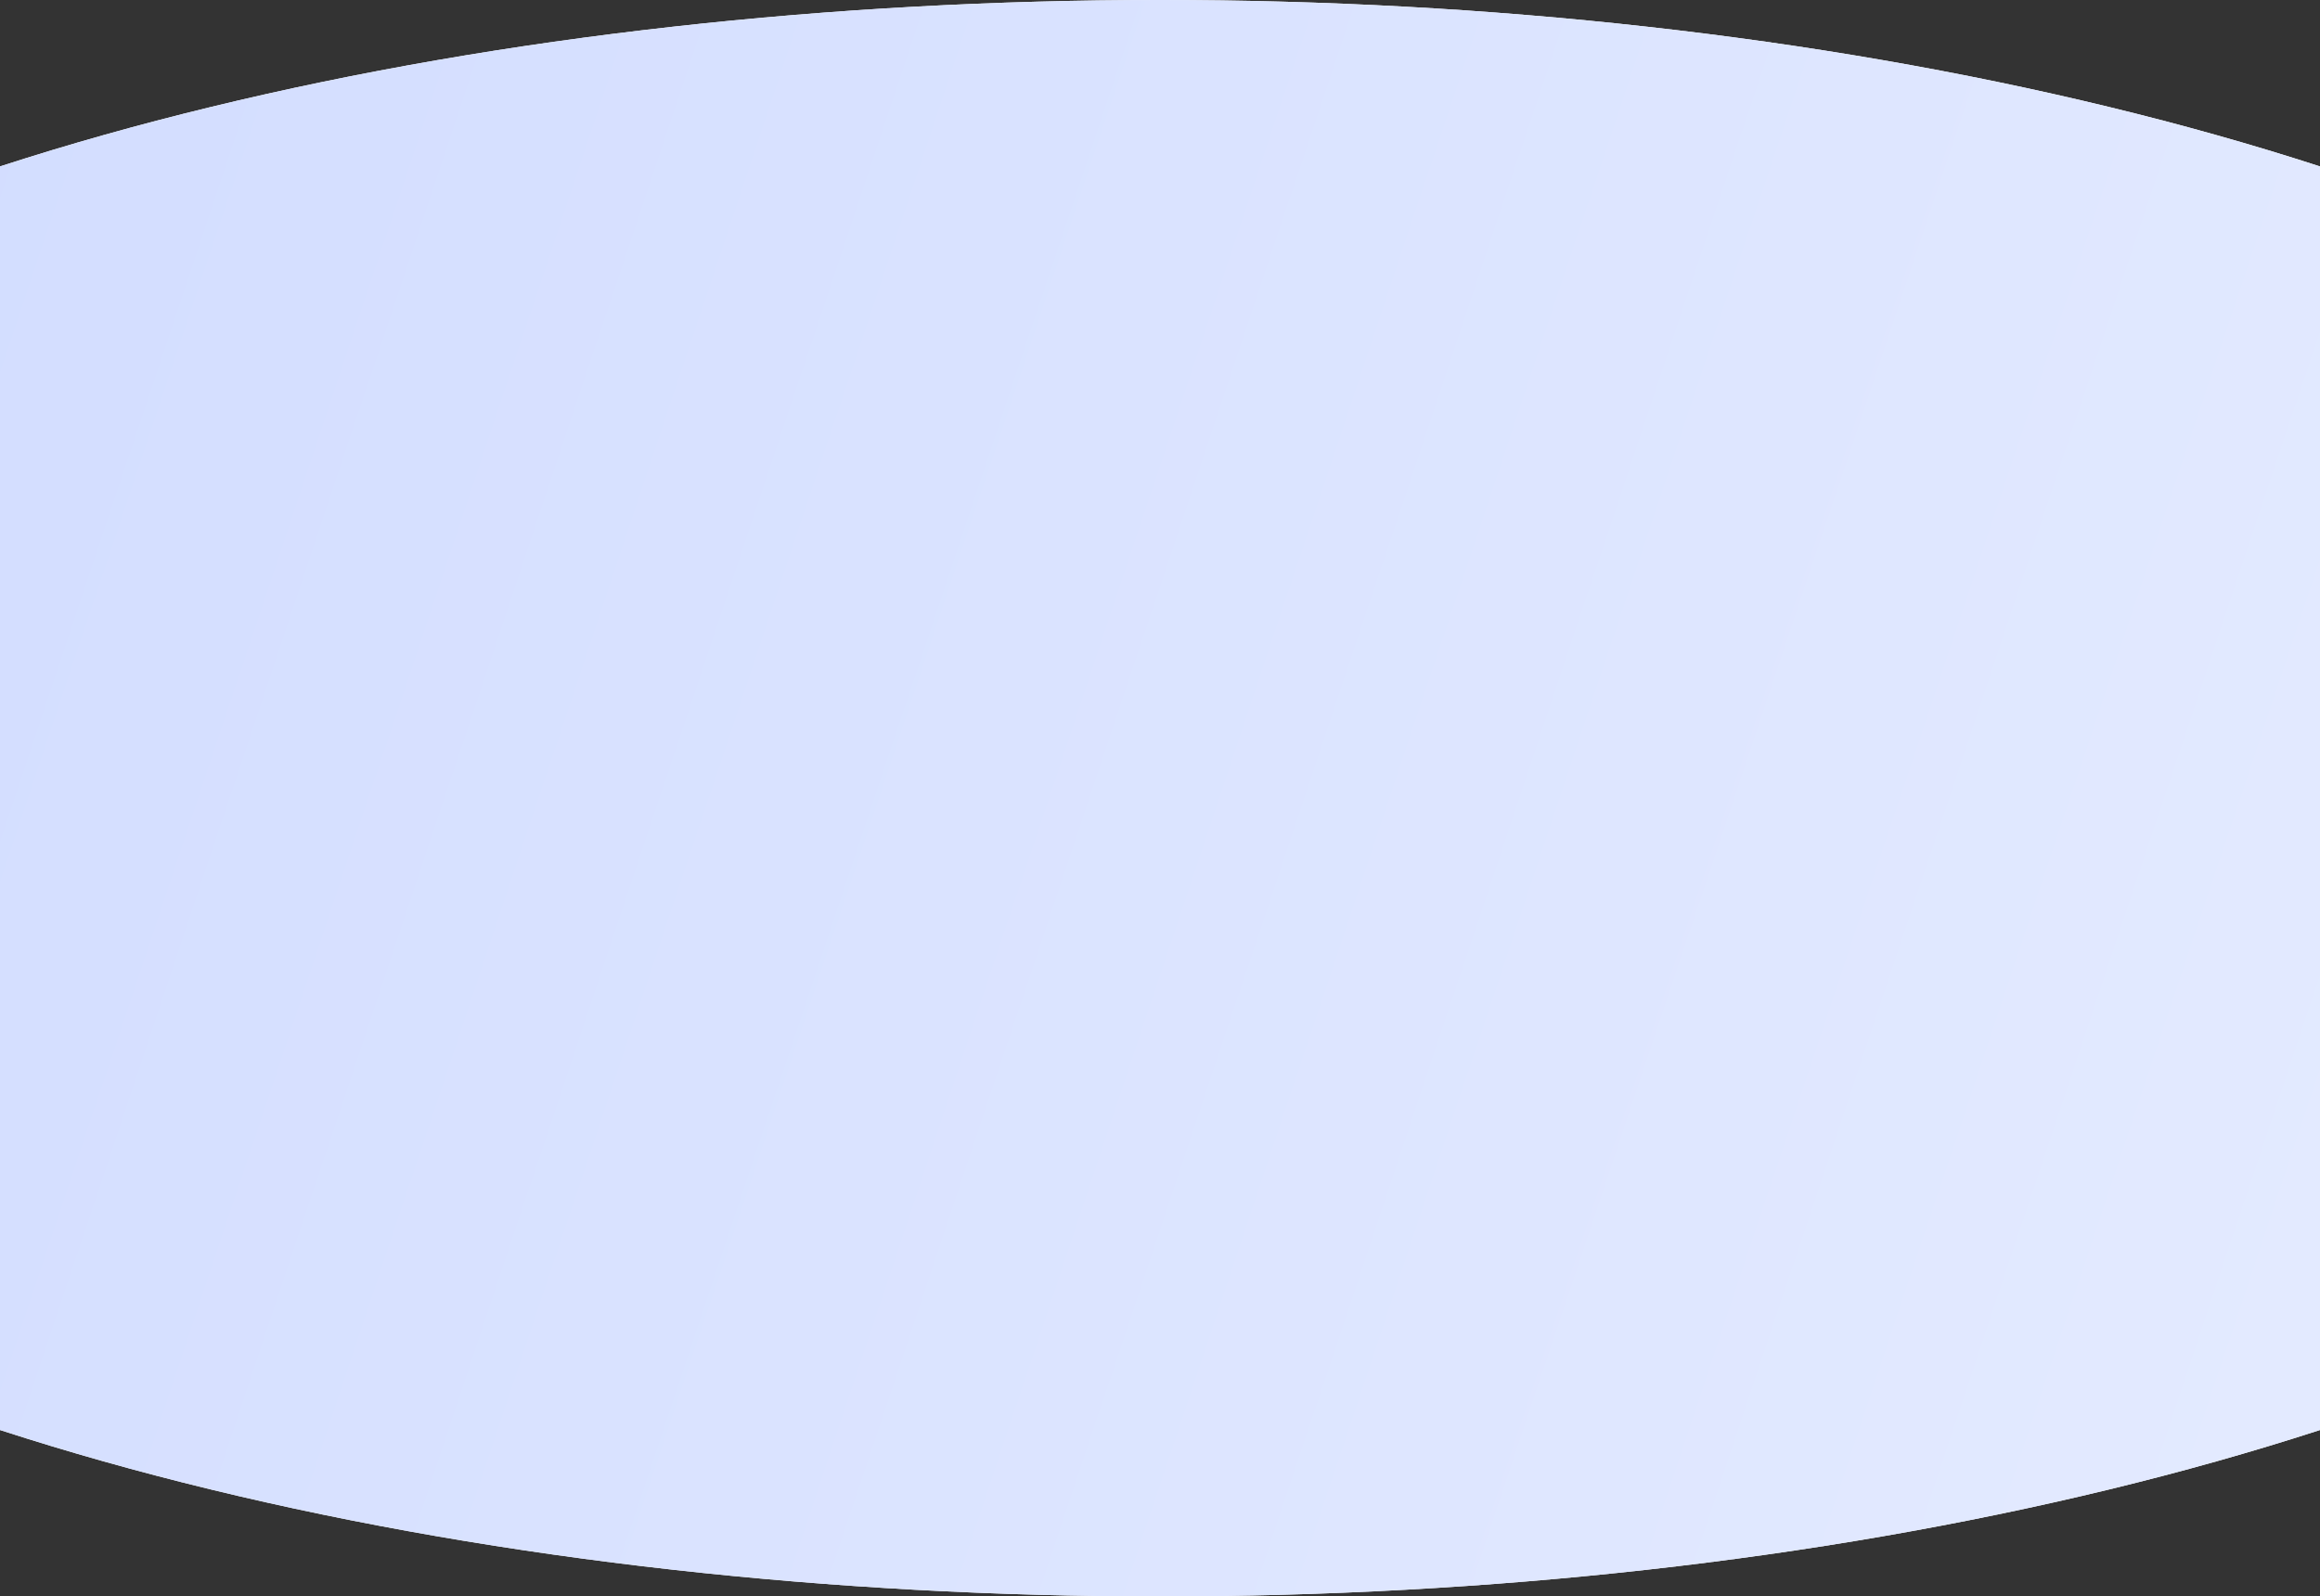
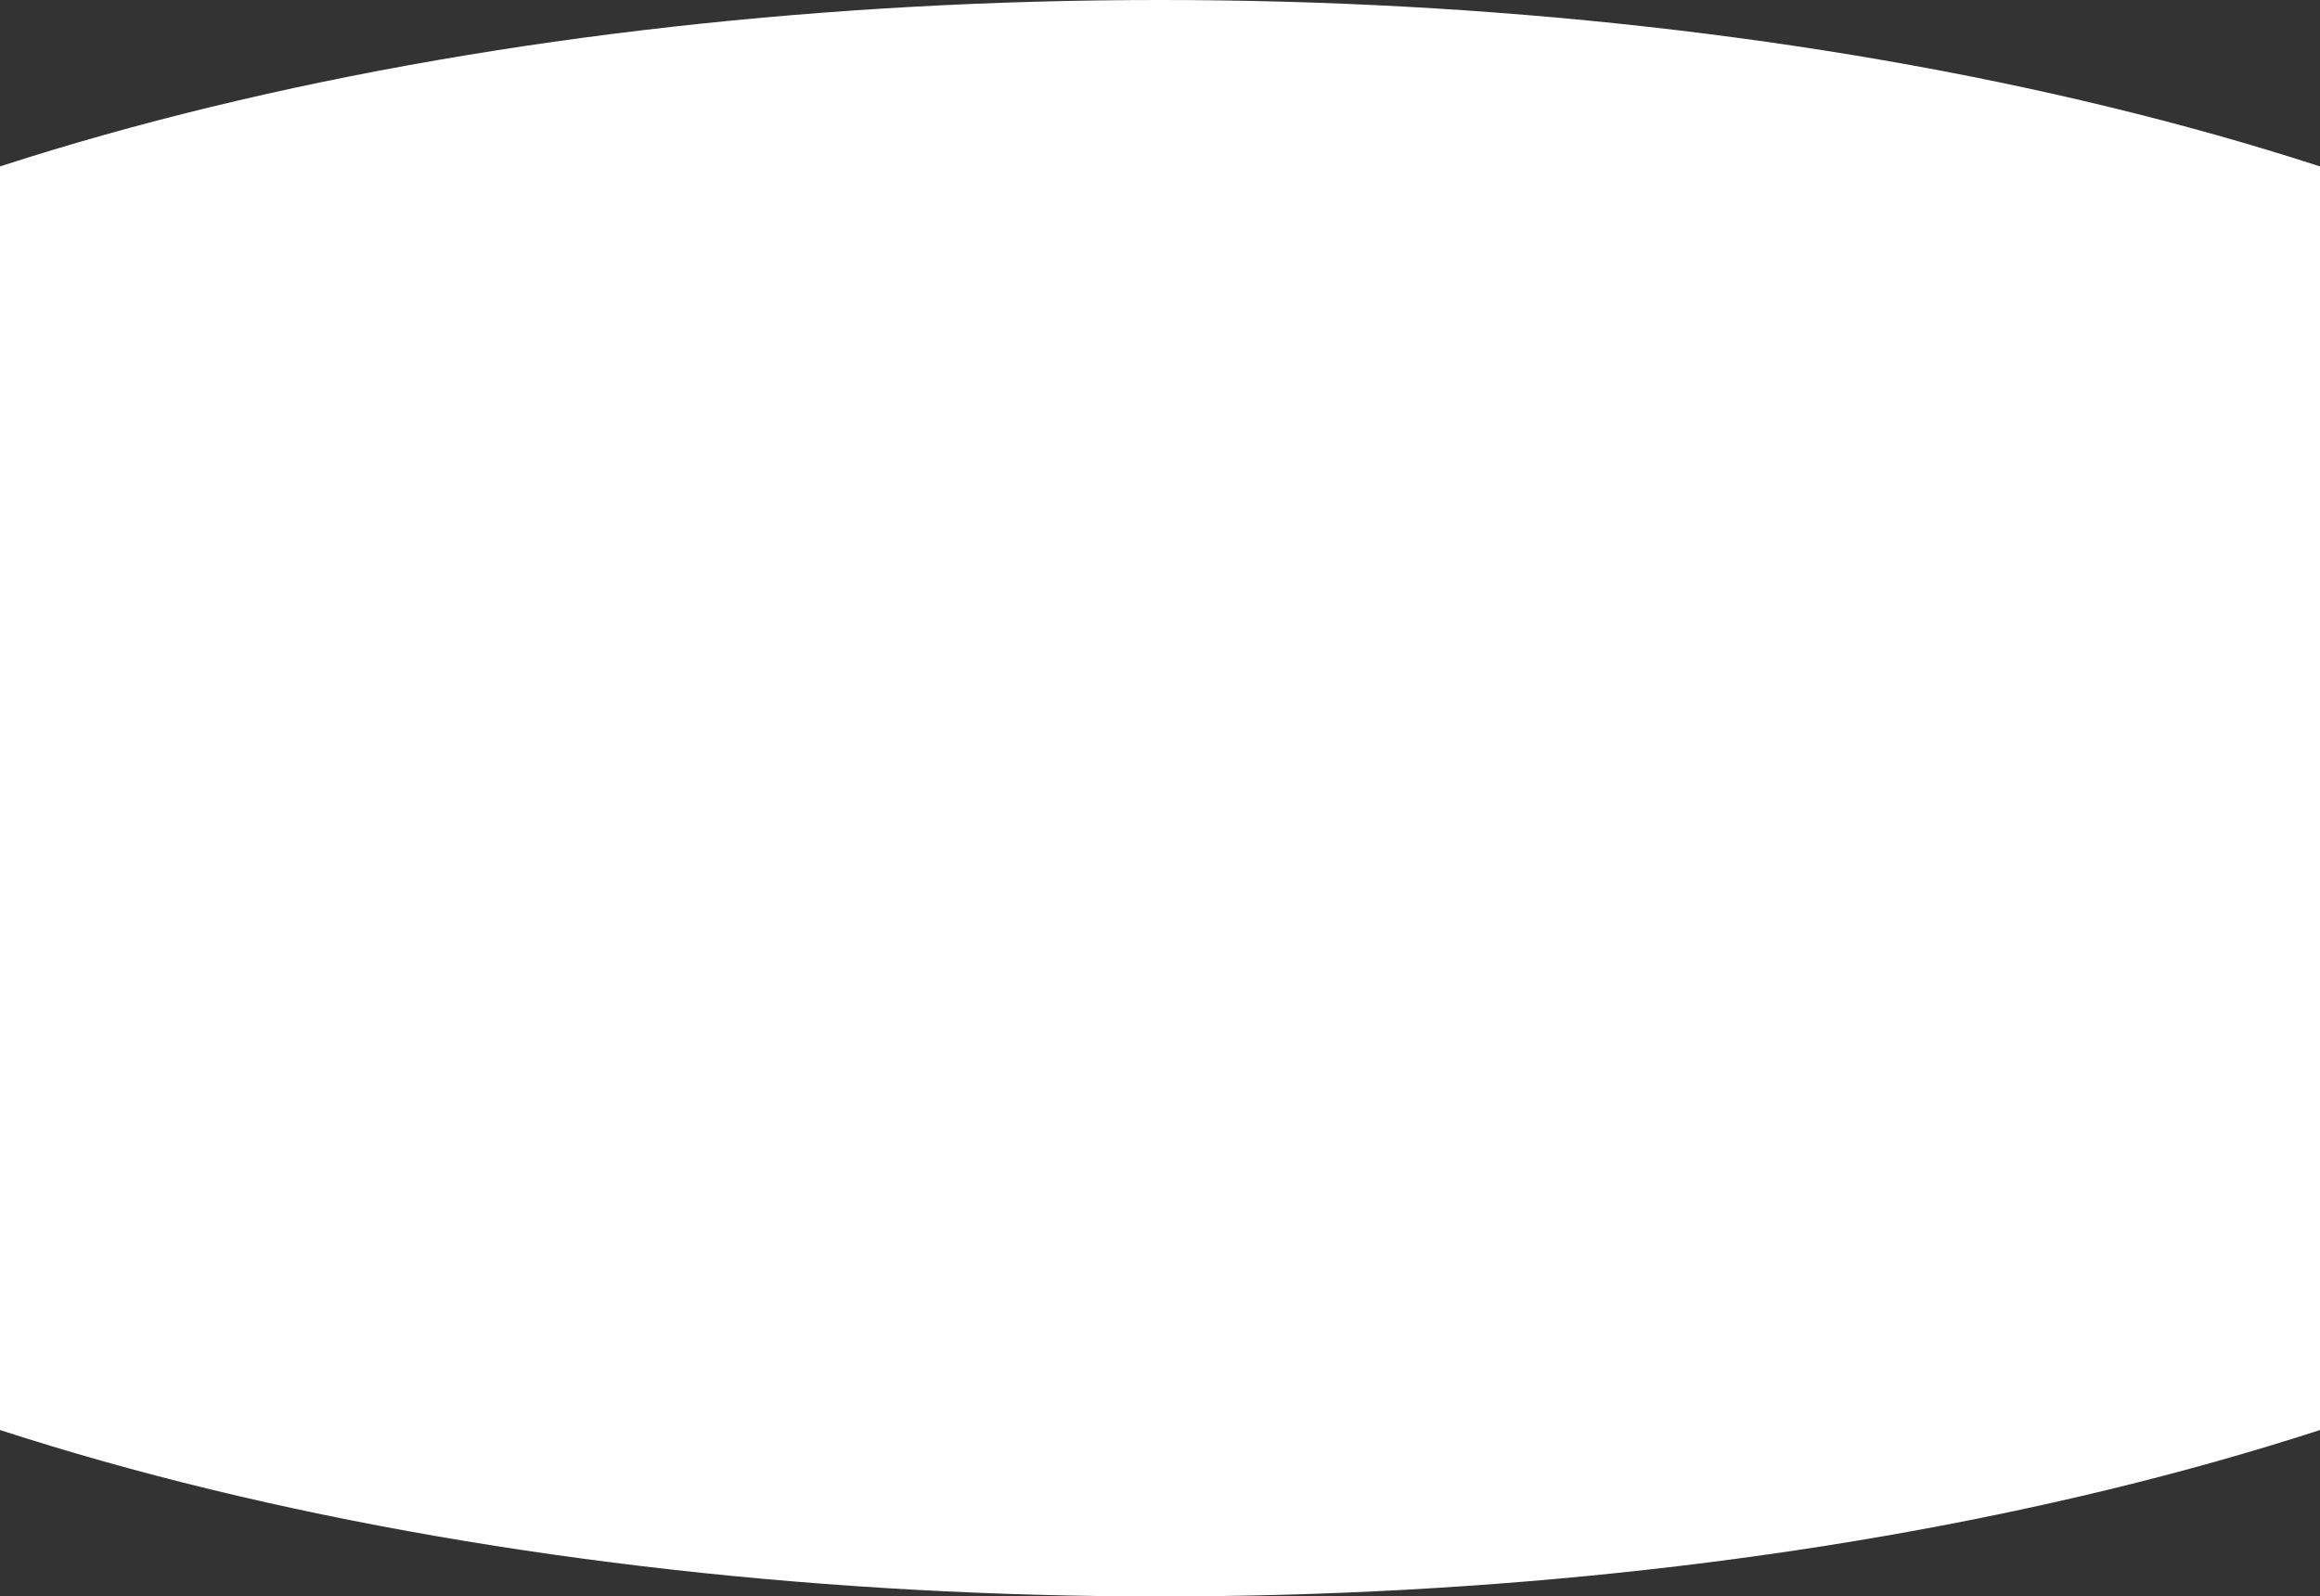
<svg xmlns="http://www.w3.org/2000/svg" width="1440" height="991" viewBox="0 0 1440 991" fill="none">
  <rect x="0" y="0" width="1440" height="991" fill="#333333" stroke="none" />
  <g style="mix-blend-mode:multiply">
    <ellipse cx="720" cy="495.5" rx="1178" ry="495.5" fill="white" />
-     <ellipse cx="720" cy="495.5" rx="1178" ry="495.5" fill="url(#paint0_linear_1434_1716)" />
  </g>
  <defs>
    <linearGradient id="paint0_linear_1434_1716" x1="-458" y1="495.5" x2="1822.46" y2="1257.35" gradientUnits="userSpaceOnUse">
      <stop stop-color="#D0DBFF" />
      <stop offset="1" stop-color="#E8EEFF" />
    </linearGradient>
  </defs>
</svg>